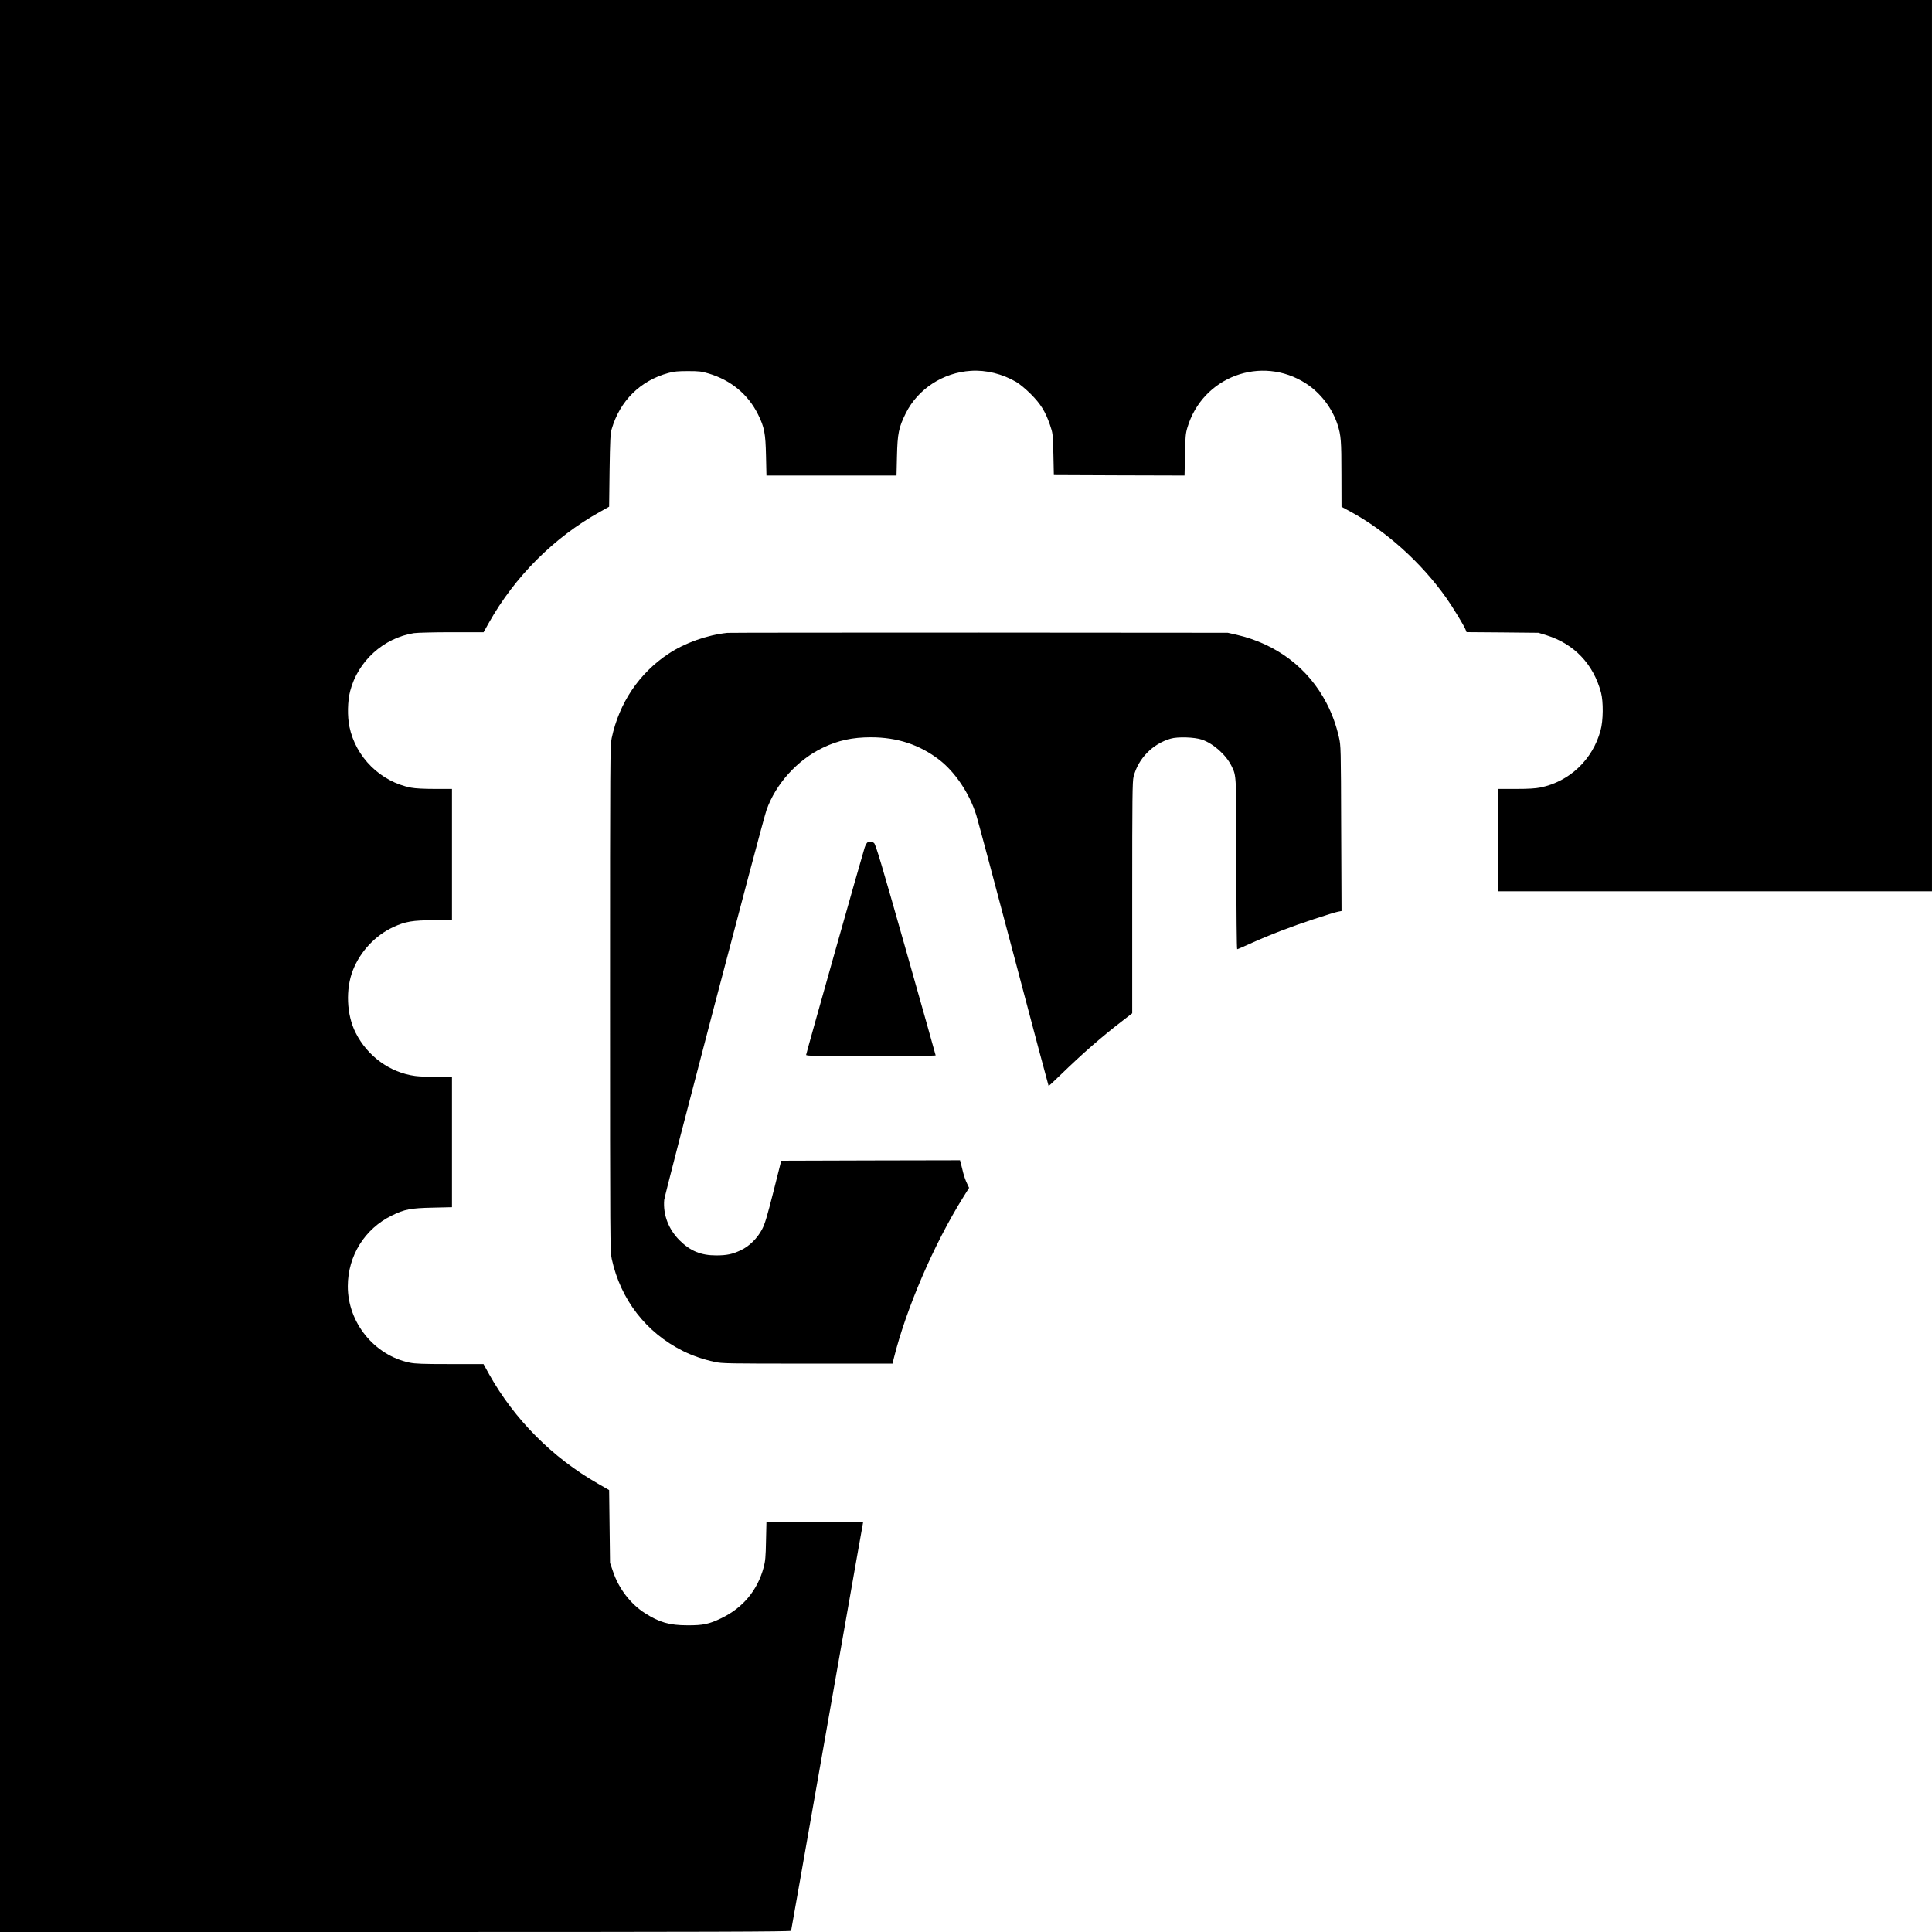
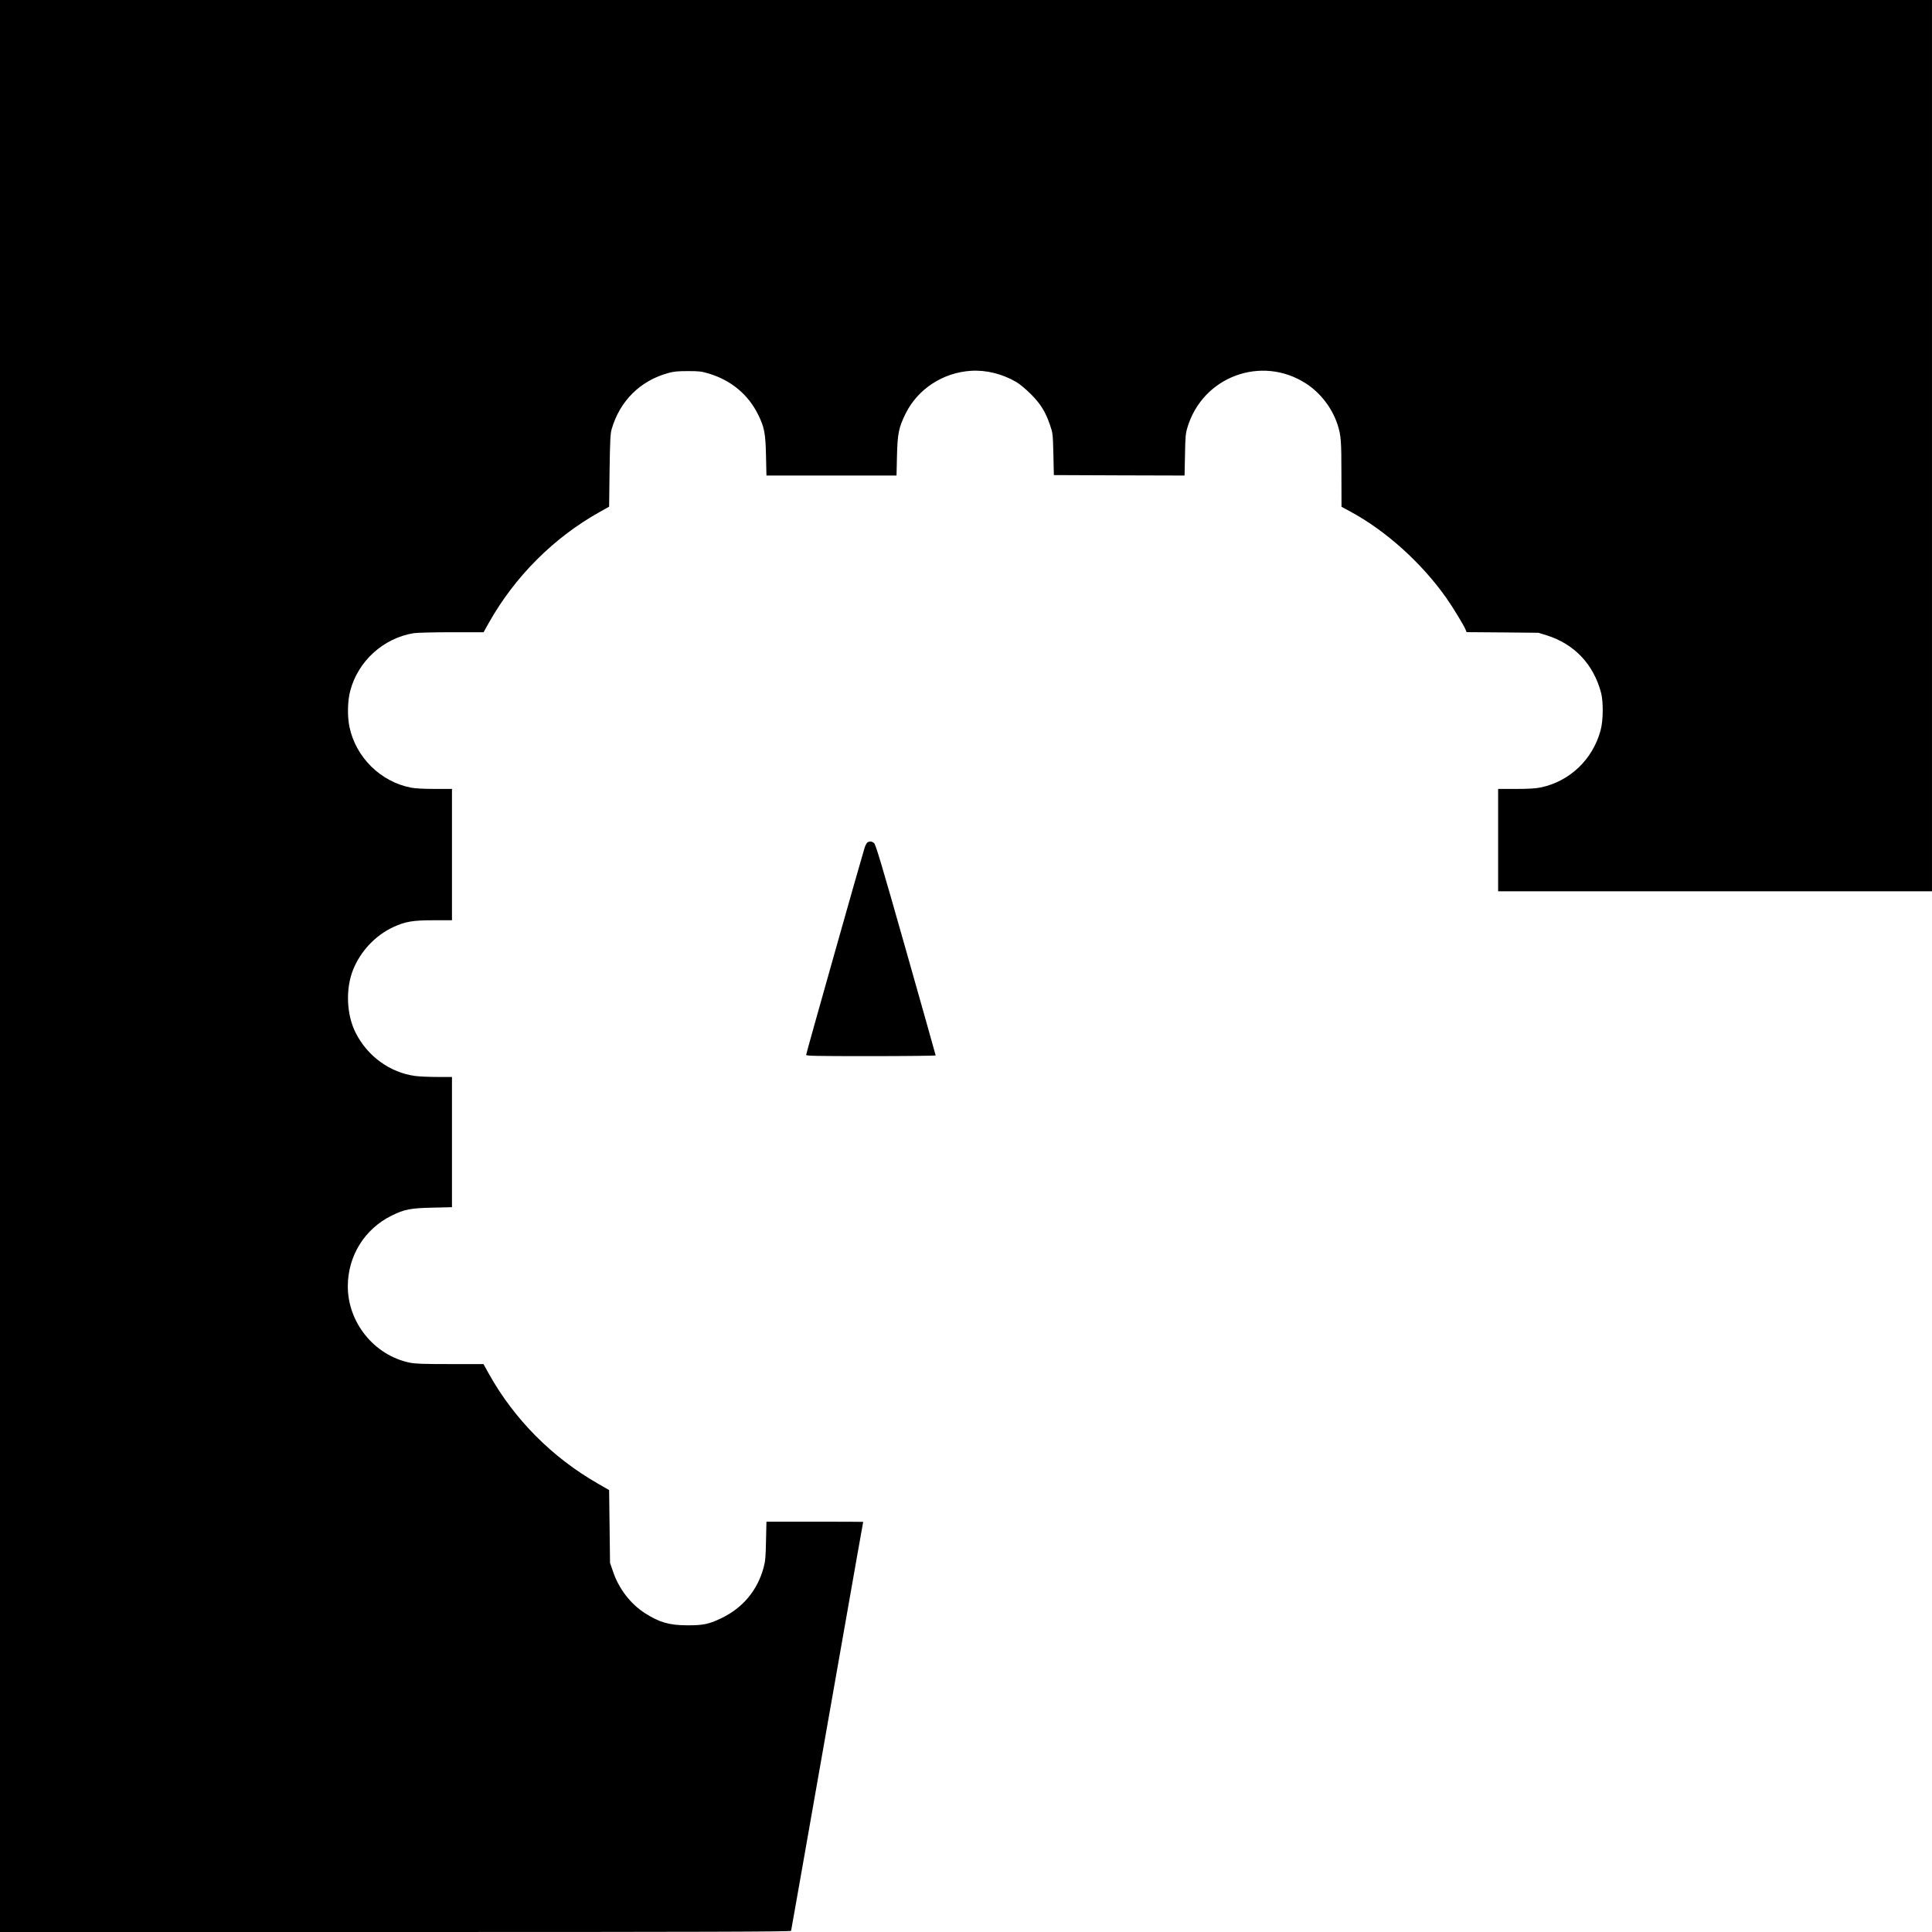
<svg xmlns="http://www.w3.org/2000/svg" version="1.0" width="2133pt" height="2133pt" viewBox="0 0 2133 2133" preserveAspectRatio="xMidYMid meet">
  <g transform="translate(0,2133) scale(0.1,-0.1)" fill="#000000" stroke="none">
    <path d="M0 10665 l0 -10665 4365 0 c3484 0 4366 3 4369 13 2 6 150 849 330 1872 180 1023 358 2036 396 2250 39 215 70 391 70 393 0 1 -240 2 -534 2 l-534 0 -5 -212 c-3 -177 -8 -227 -26 -293 -68 -253 -229 -446 -466 -560 -136 -66 -204 -80 -375 -79 -199 0 -310 32 -471 135 -158 101 -289 272 -351 459 l-33 95 -5 402 -5 402 -125 72 c-502 287 -920 707 -1200 1207 l-62 112 -370 0 c-298 0 -384 3 -446 16 -390 81 -683 443 -682 844 1 336 187 634 486 780 139 69 209 82 452 87 l212 5 0 719 0 719 -164 0 c-91 0 -200 5 -243 11 -277 37 -526 218 -656 476 -101 198 -113 483 -30 693 82 207 247 383 446 475 132 61 214 75 445 75 l202 0 0 725 0 725 -189 0 c-121 0 -216 5 -263 14 -336 65 -610 335 -680 672 -24 116 -21 284 8 394 85 330 367 586 704 640 36 5 223 10 417 10 l352 0 57 102 c289 514 719 944 1229 1228 l100 56 5 400 c5 334 9 408 23 456 91 313 317 536 626 620 60 17 106 21 216 21 124 0 150 -3 230 -27 246 -74 434 -230 544 -451 70 -142 83 -208 88 -457 l5 -218 718 0 718 0 5 213 c6 252 19 317 98 476 134 267 411 448 718 467 167 11 346 -33 501 -123 37 -22 105 -78 160 -133 109 -109 161 -193 212 -340 32 -94 32 -98 38 -325 l5 -230 722 -3 721 -2 5 227 c3 197 7 238 26 301 167 564 818 806 1310 488 161 -104 290 -273 349 -456 37 -116 42 -175 42 -544 l1 -361 100 -54 c391 -212 781 -562 1056 -951 68 -96 192 -299 212 -347 l13 -32 396 -3 397 -4 88 -27 c306 -95 519 -318 603 -633 27 -101 25 -311 -5 -418 -87 -322 -342 -564 -663 -630 -55 -11 -134 -16 -273 -16 l-195 0 0 -565 0 -565 2395 0 2395 0 0 4920 0 4920 -10665 0 -10665 0 0 -10665z" />
-     <path d="M8030 14343 c-225 -24 -469 -111 -650 -231 -324 -215 -544 -542 -627 -932 -17 -81 -18 -219 -18 -2875 0 -2683 1 -2793 19 -2875 98 -449 379 -812 785 -1015 105 -52 225 -94 351 -121 80 -18 145 -19 1024 -19 l940 0 13 55 c137 553 444 1265 769 1785 l63 101 -24 51 c-14 28 -32 80 -41 115 -8 35 -20 80 -25 101 l-10 37 -987 -2 -987 -3 -86 -341 c-70 -275 -94 -356 -125 -415 -53 -101 -140 -187 -235 -232 -93 -44 -155 -57 -272 -57 -168 0 -285 48 -403 165 -123 122 -185 284 -171 447 6 66 1083 4173 1129 4303 102 291 341 555 623 690 168 81 327 115 530 115 290 0 536 -81 753 -247 177 -136 336 -373 411 -614 16 -52 202 -744 412 -1539 210 -795 384 -1447 386 -1449 1 -2 65 56 140 130 234 227 447 414 681 593 l102 79 0 1276 c0 1110 2 1285 15 1336 51 200 209 362 409 420 77 23 266 17 346 -11 125 -42 266 -168 326 -290 55 -113 54 -84 54 -1091 0 -514 4 -933 9 -933 4 0 67 27 139 60 214 97 464 193 709 273 126 42 247 79 267 82 l37 7 -4 912 c-3 897 -3 913 -25 1008 -31 135 -75 256 -137 376 -201 386 -551 652 -993 754 l-97 22 -2745 2 c-1510 0 -2761 -1 -2780 -3z" />
    <path d="M9578 12030 c-9 -6 -23 -31 -32 -58 -30 -93 -646 -2273 -646 -2288 0 -12 100 -14 715 -14 393 0 715 4 715 8 0 4 -148 529 -329 1167 -270 952 -333 1162 -351 1177 -25 20 -47 22 -72 8z" />
  </g>
</svg>